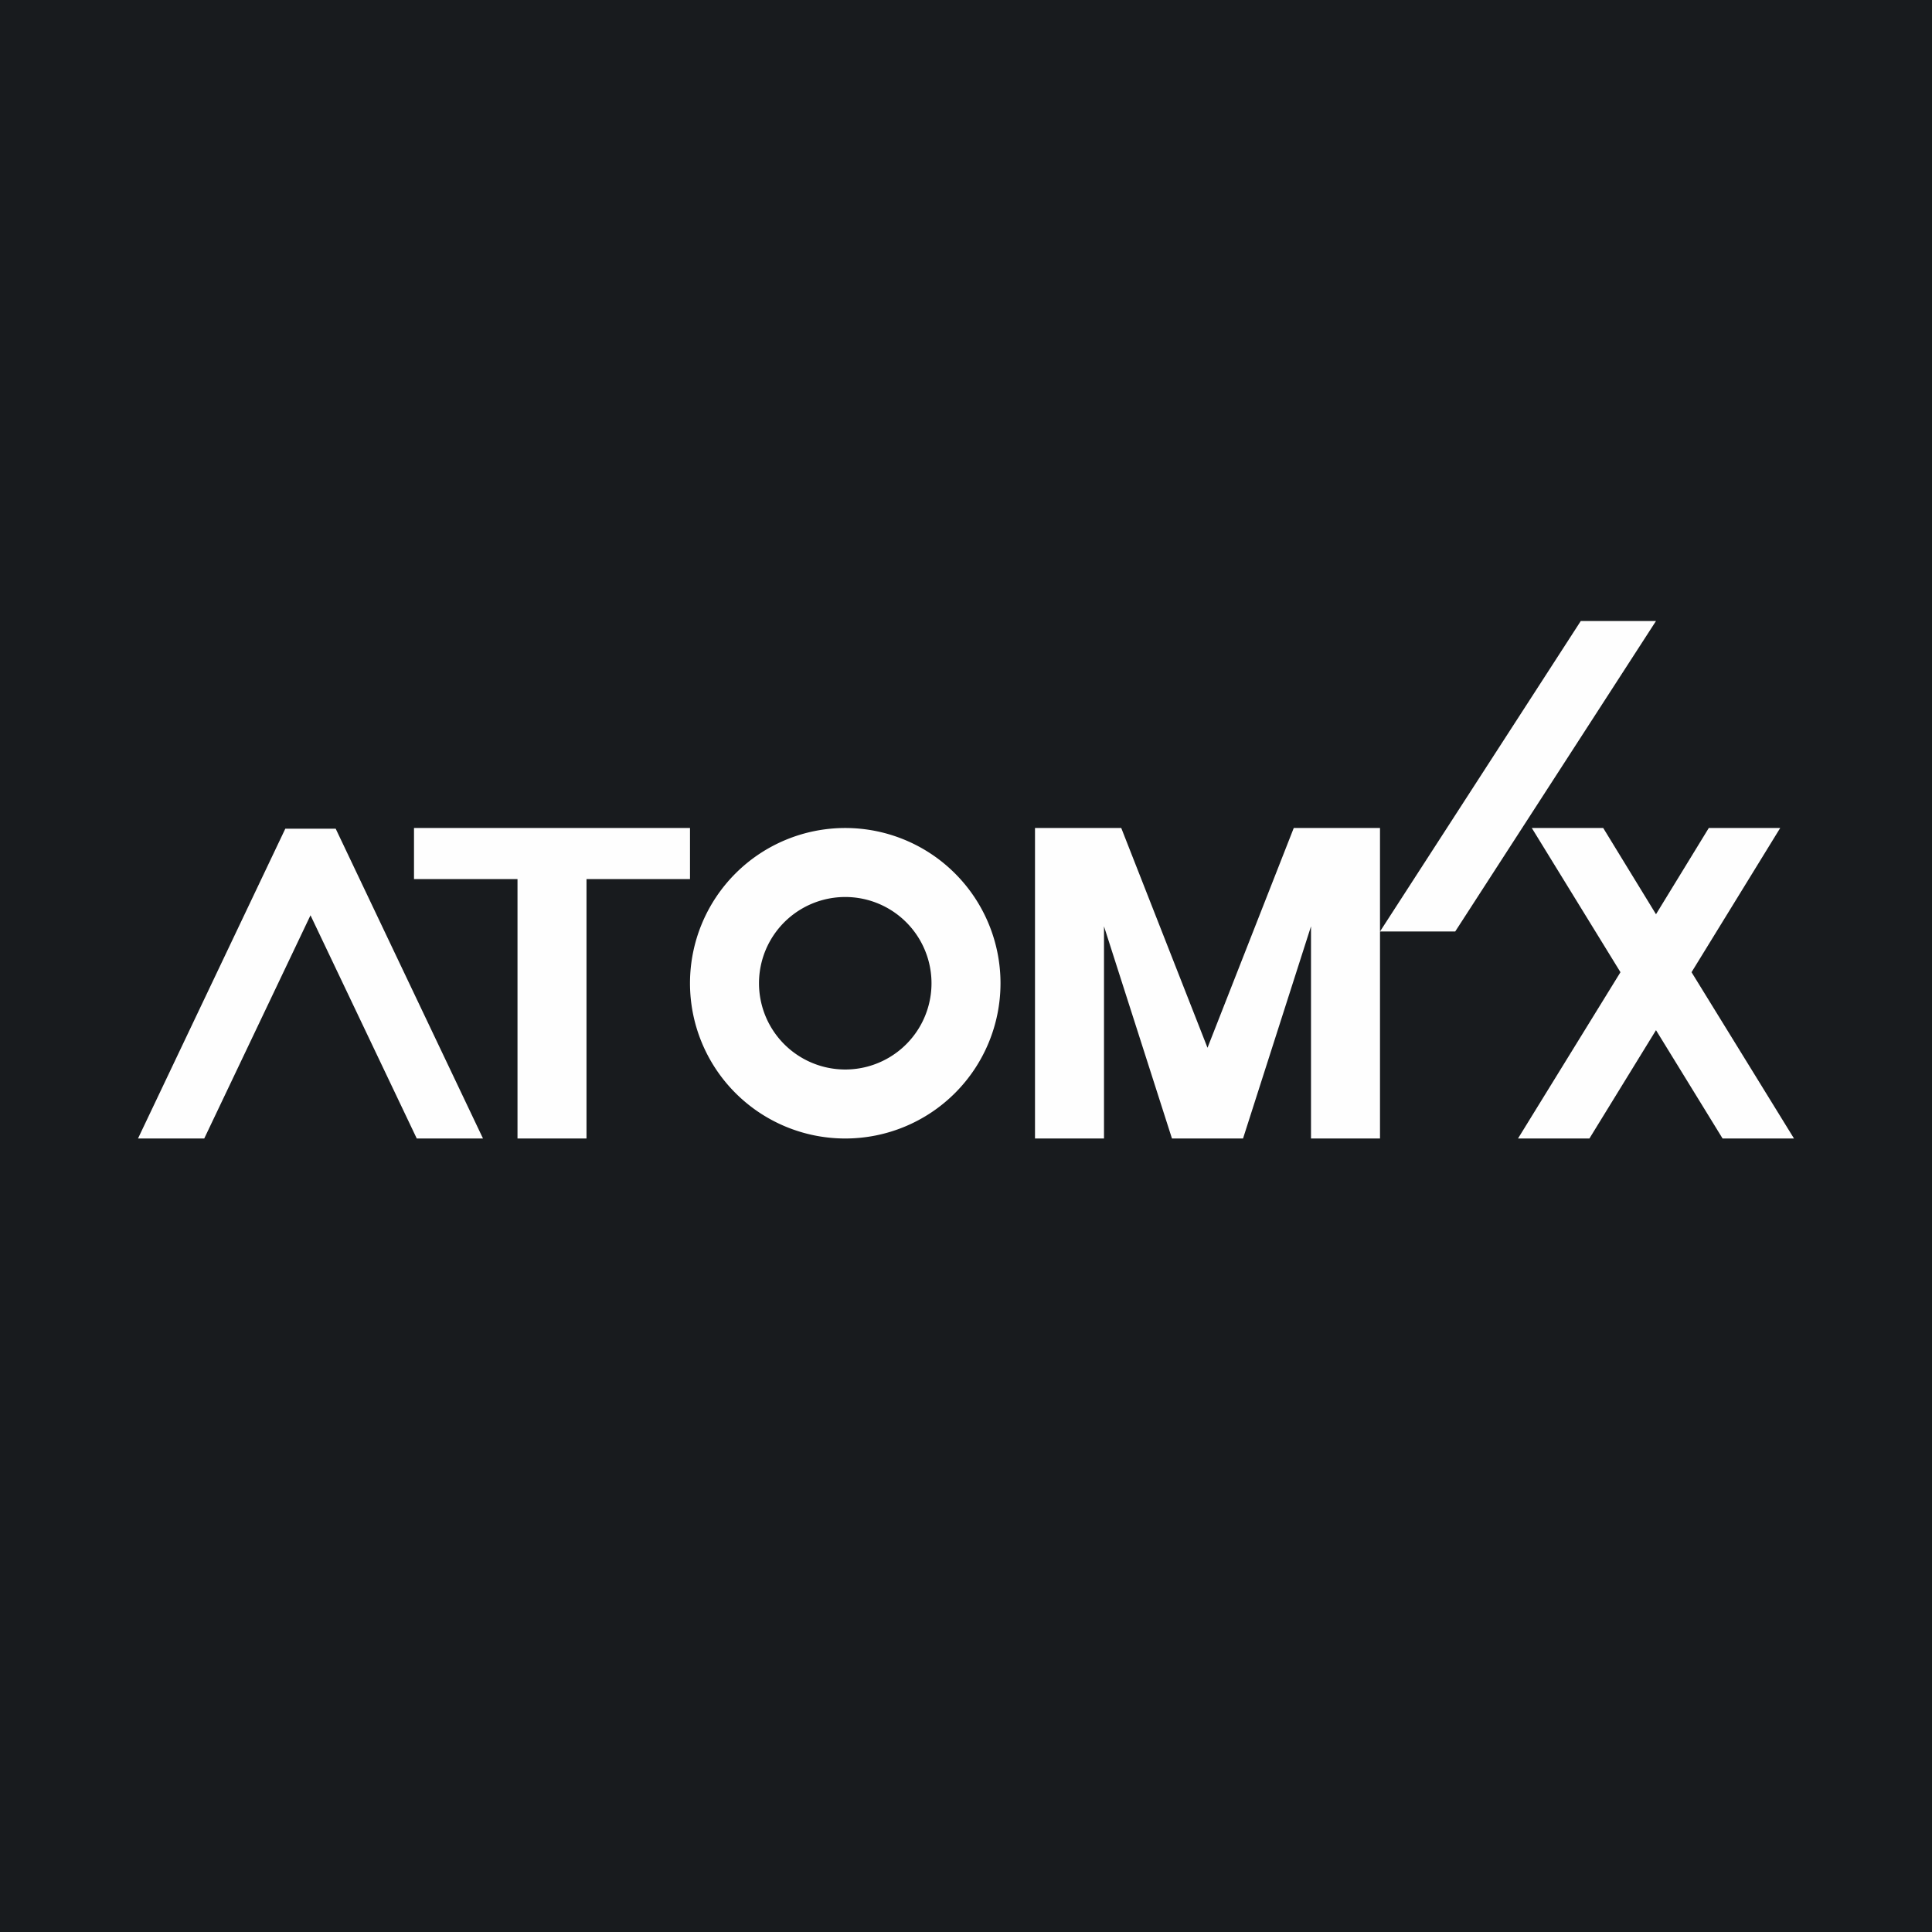
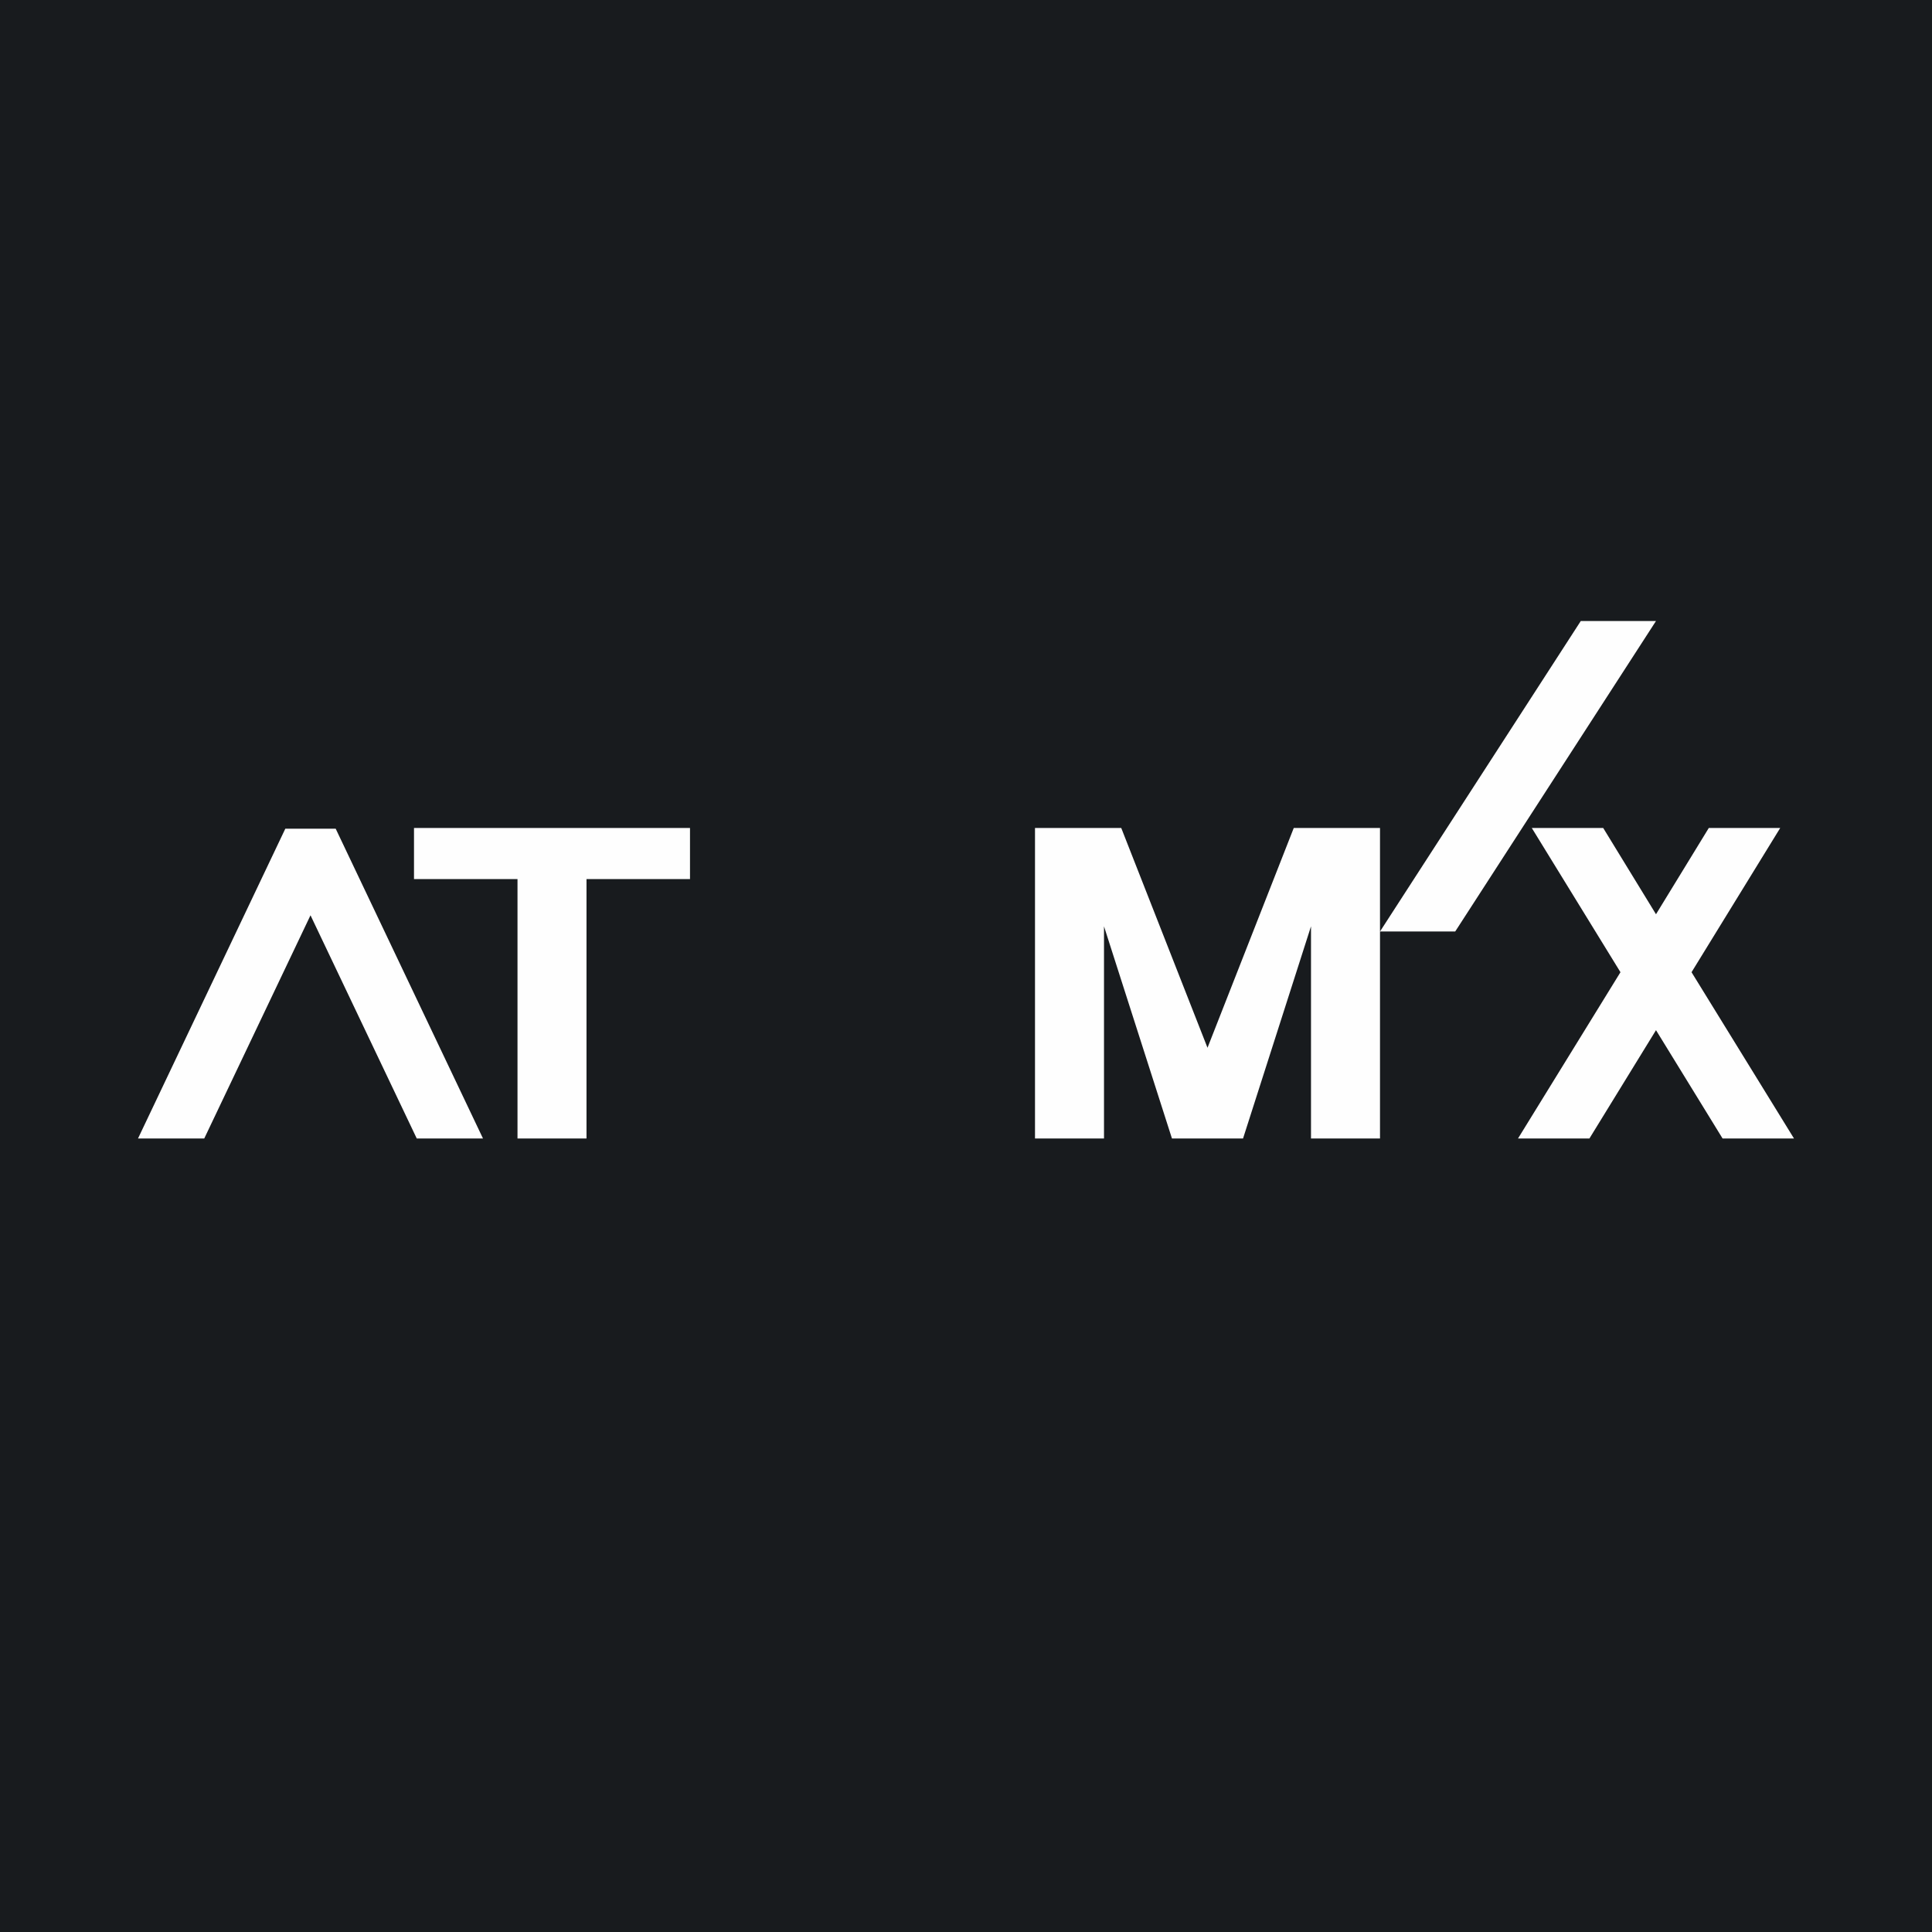
<svg xmlns="http://www.w3.org/2000/svg" width="56" height="56" viewBox="0 0 56 56">
  <path fill="#181B1E" d="M0 0h56v56H0z" />
  <path d="M45.82 18H48l-5.82 9H40l5.82-9ZM51.6 24h-2.07L48 26.5 46.47 24H44.4l2.57 4.18L44 33h2.07L48 29.86 49.93 33H52l-2.97-4.82L51.6 24ZM8.27 24.02 4 33h1.92L9 26.53 12.08 33H14l-4.27-8.98H8.27ZM15 24h-3v1.48h3V33h2v-7.52h3V24h-5ZM35 30.37 32.5 24H30v9h2v-6.15L33.97 33h2.06L38 26.85V33h2v-9h-2.5L35 30.37Z" fill="#FEFEFE" />
-   <path fill-rule="evenodd" d="M24.5 33a4.5 4.5 0 1 0 0-9 4.5 4.5 0 0 0 0 9Zm0-2a2.5 2.5 0 1 0 0-5 2.5 2.5 0 0 0 0 5Z" fill="#FEFEFE" />
</svg>